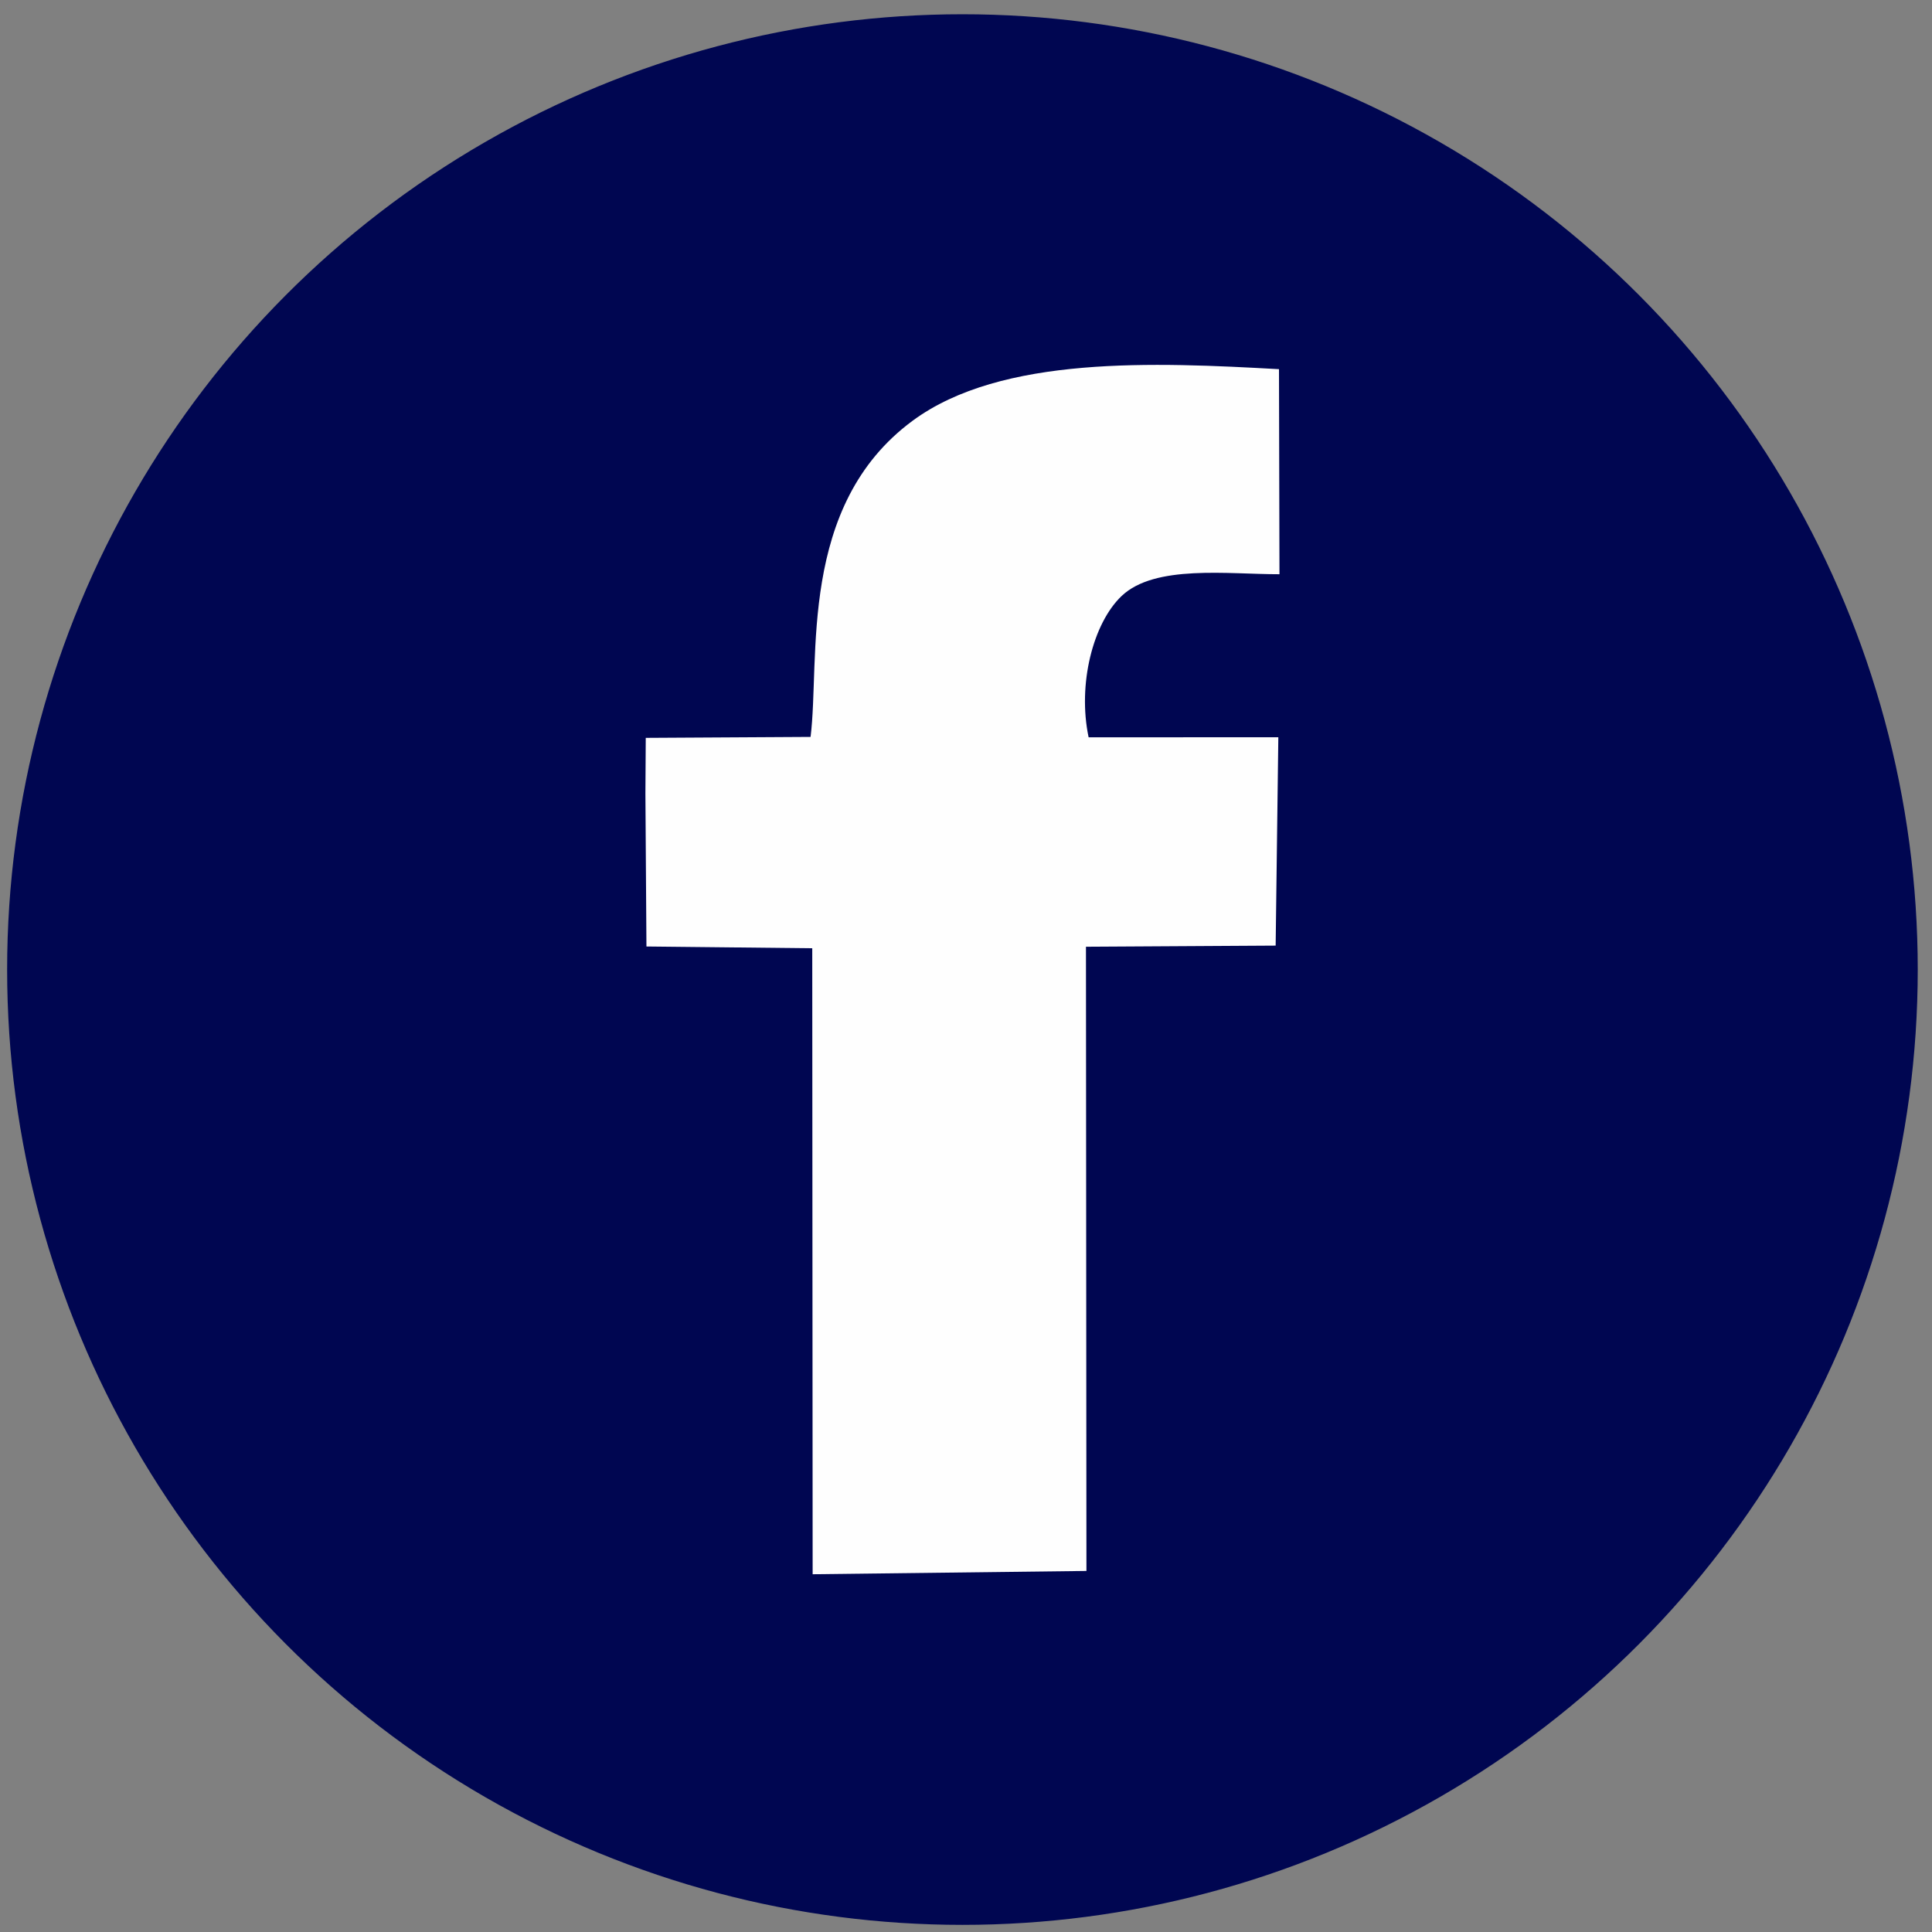
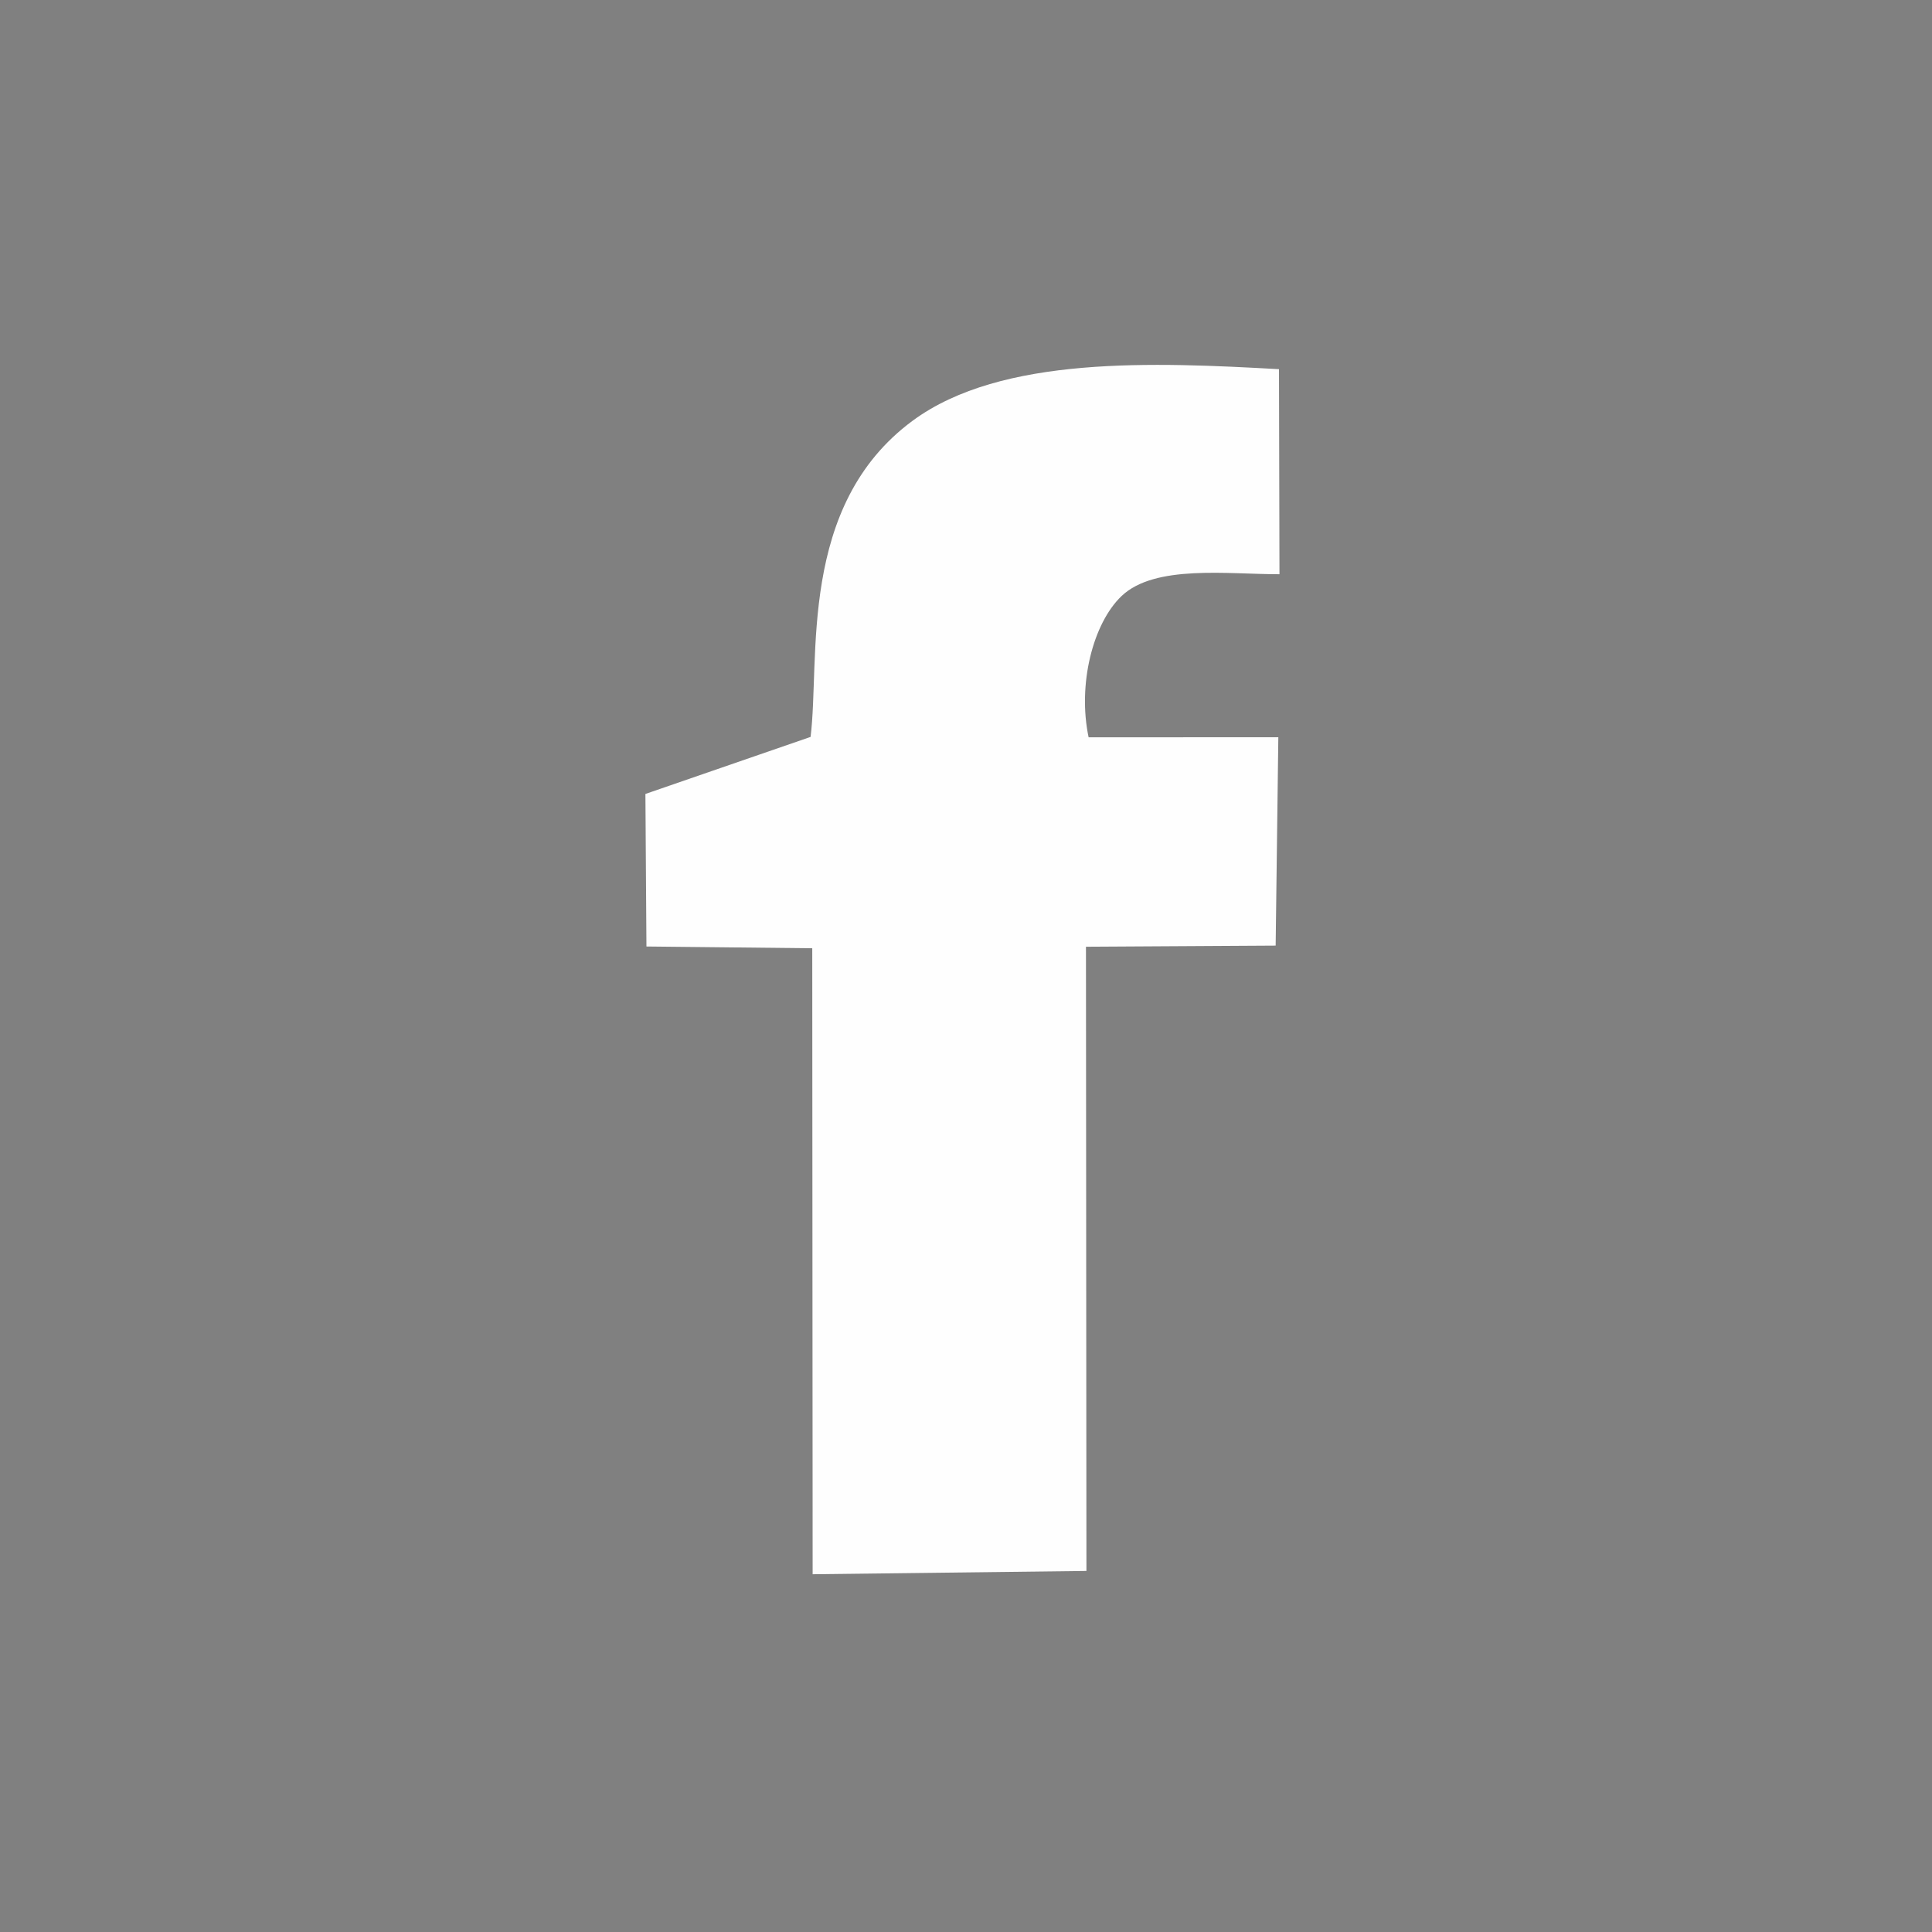
<svg xmlns="http://www.w3.org/2000/svg" xml:space="preserve" width="271px" height="271px" version="1.1" style="shape-rendering:geometricPrecision; text-rendering:geometricPrecision; image-rendering:optimizeQuality; fill-rule:evenodd; clip-rule:evenodd" viewBox="0 0 271 271">
  <rect x="0" y="0" width="271" height="271" fill="#808080" stroke="none" />
  <defs>
    <style type="text/css">
   
    .str0 {stroke:#000651;stroke-linecap:round;stroke-linejoin:round;stroke-miterlimit:22.926}
    .fil0 {fill:none}
    .fil1 {fill:#000651}
    .fil2 {fill:#FEFEFE}
   
  </style>
  </defs>
  <g id="Capa_x0020_1">
-     <rect class="fil0" x="-0.001" y="0.998" width="270.001" height="270.001" />
-     <circle class="fil1 str0" cx="135" cy="136" r="133.5" />
-     <path class="fil2" d="M90.531 111.367l0.145 21.397 23.258 0.247 0.055 87.807 38.404 -0.463 -0.066 -87.557 26.608 -0.158 0.375 -29.23 -26.611 0.014c-1.572,-7.457 0.622,-16 4.614,-19.811 4.678,-4.467 14.95,-3.053 22.157,-3.066l-0.068 -28.764c-17.351,-0.96 -38.934,-1.968 -51.401,7.242 -16.15,11.93 -12.947,33.423 -14.301,44.341l-23.12 0.134 -0.049 7.867z" />
+     <path class="fil2" d="M90.531 111.367l0.145 21.397 23.258 0.247 0.055 87.807 38.404 -0.463 -0.066 -87.557 26.608 -0.158 0.375 -29.23 -26.611 0.014c-1.572,-7.457 0.622,-16 4.614,-19.811 4.678,-4.467 14.95,-3.053 22.157,-3.066l-0.068 -28.764c-17.351,-0.96 -38.934,-1.968 -51.401,7.242 -16.15,11.93 -12.947,33.423 -14.301,44.341z" />
  </g>
</svg>